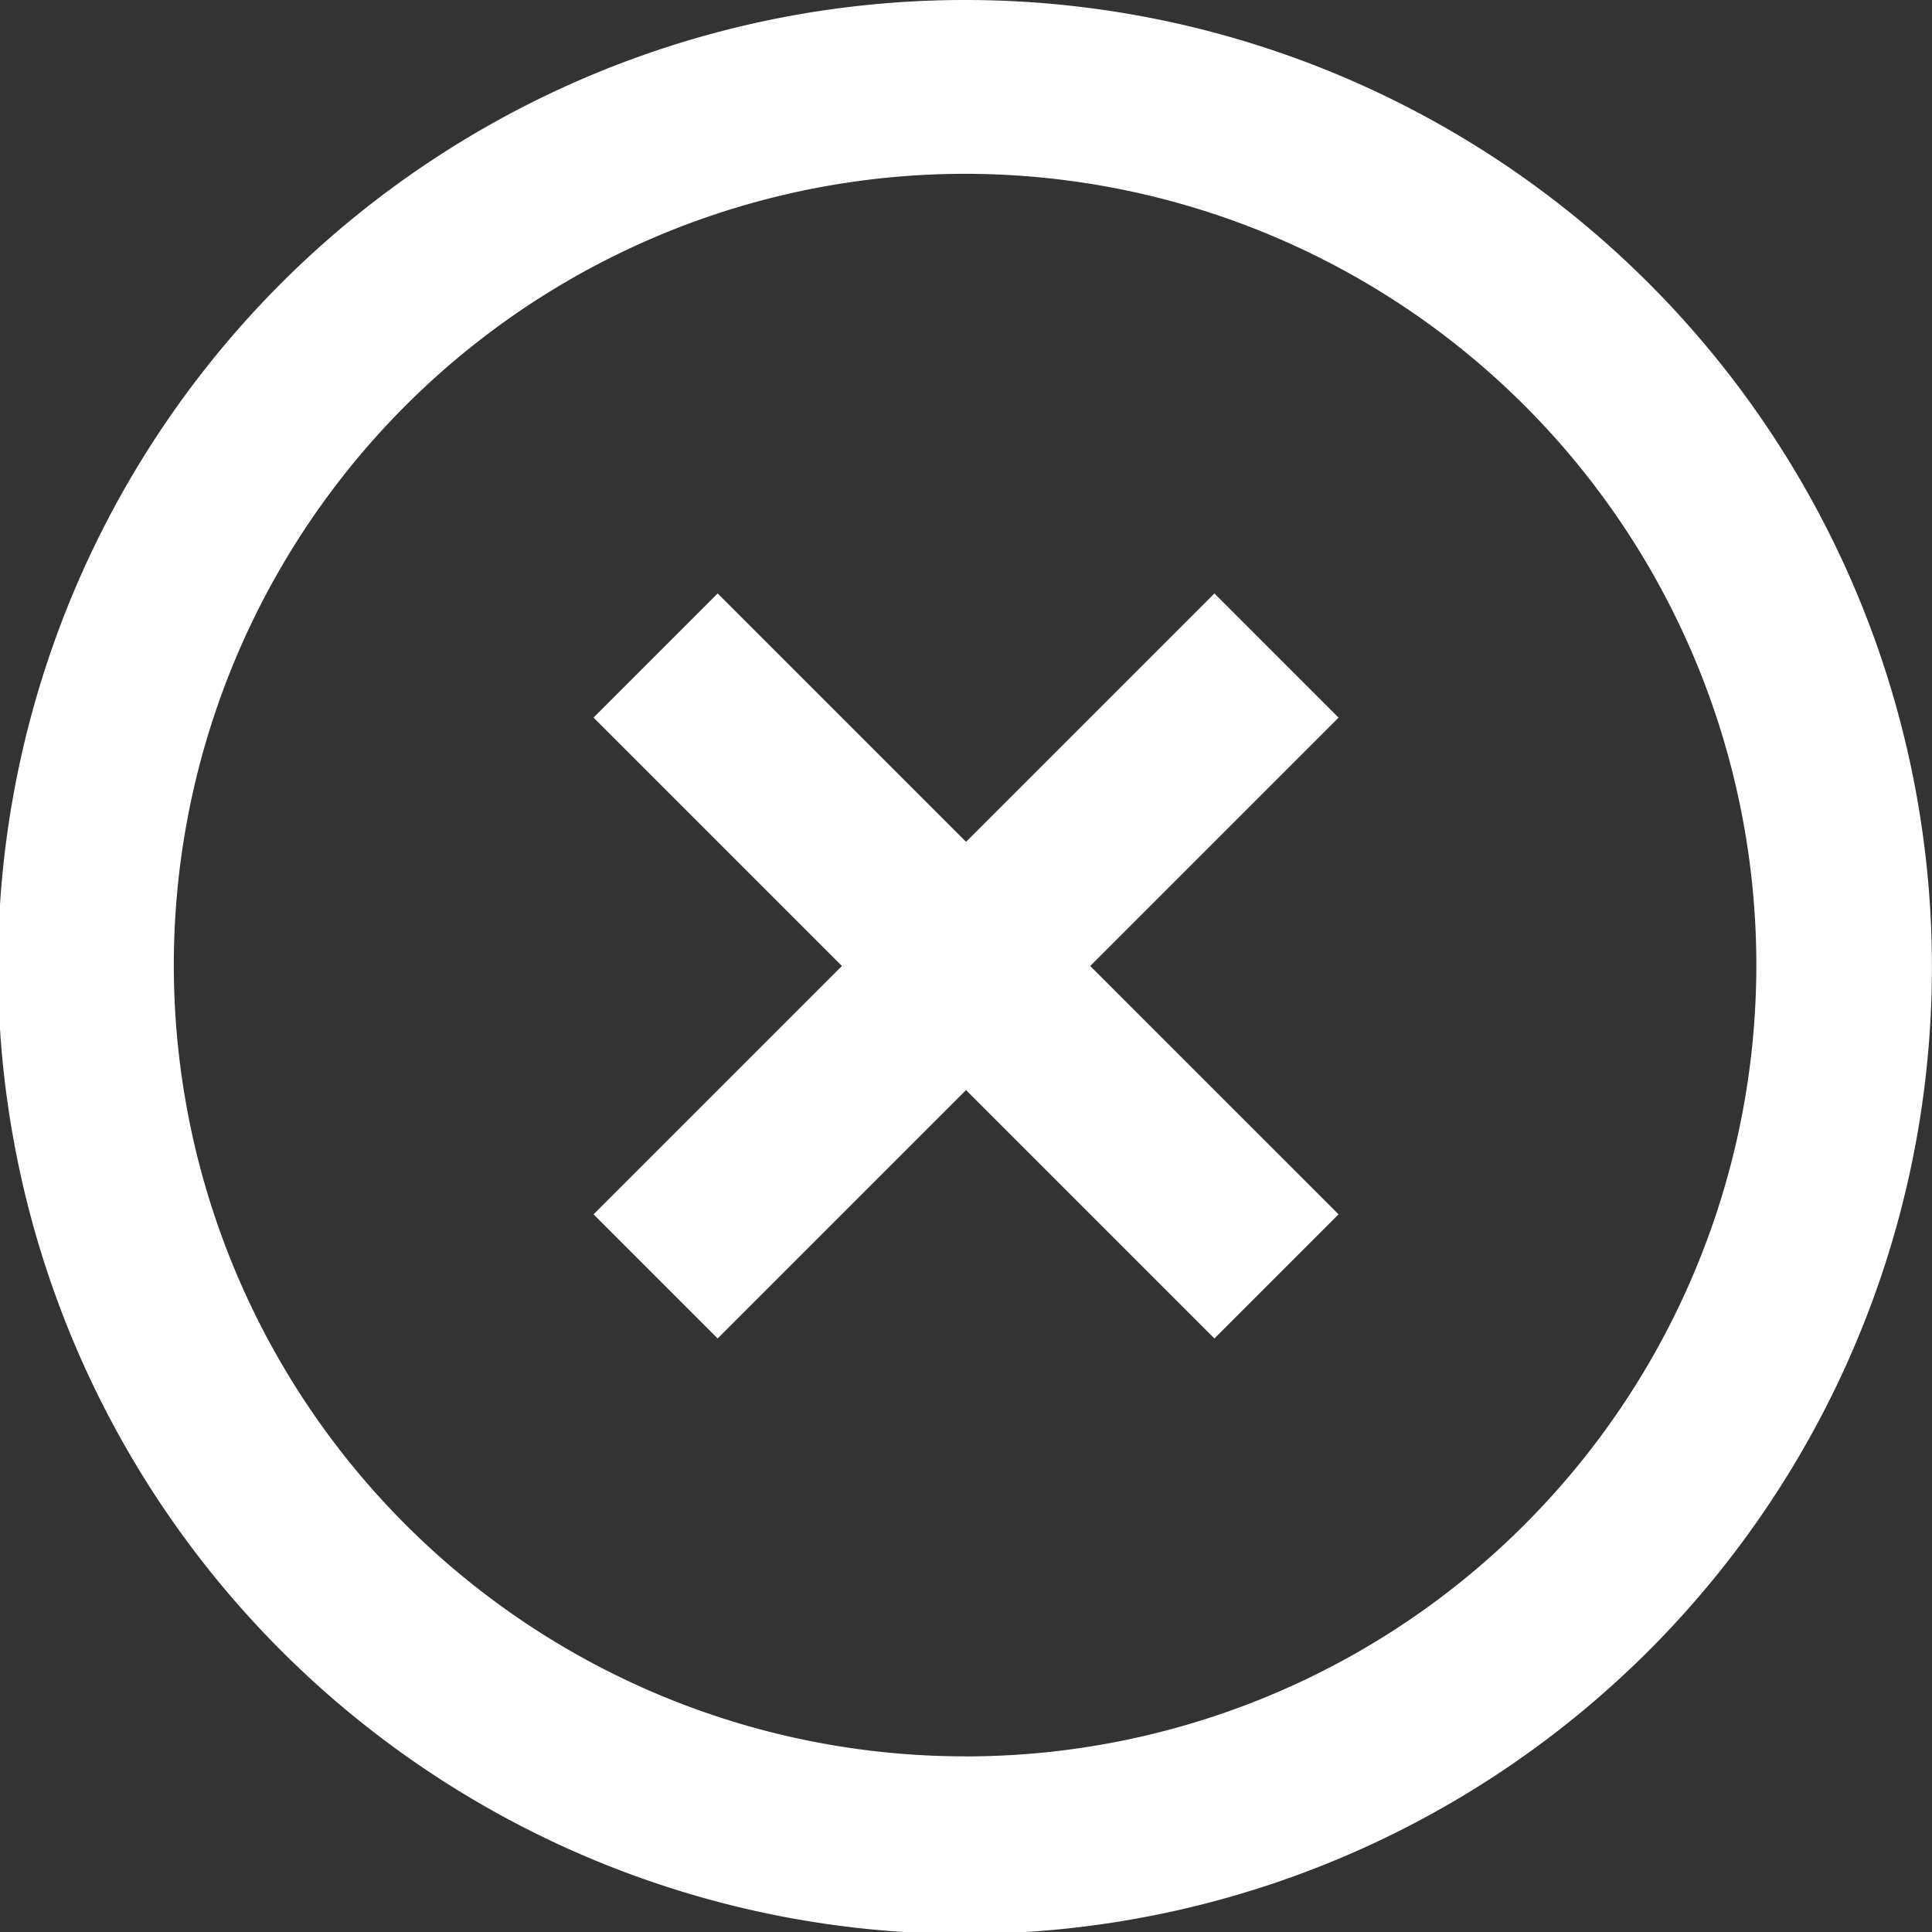
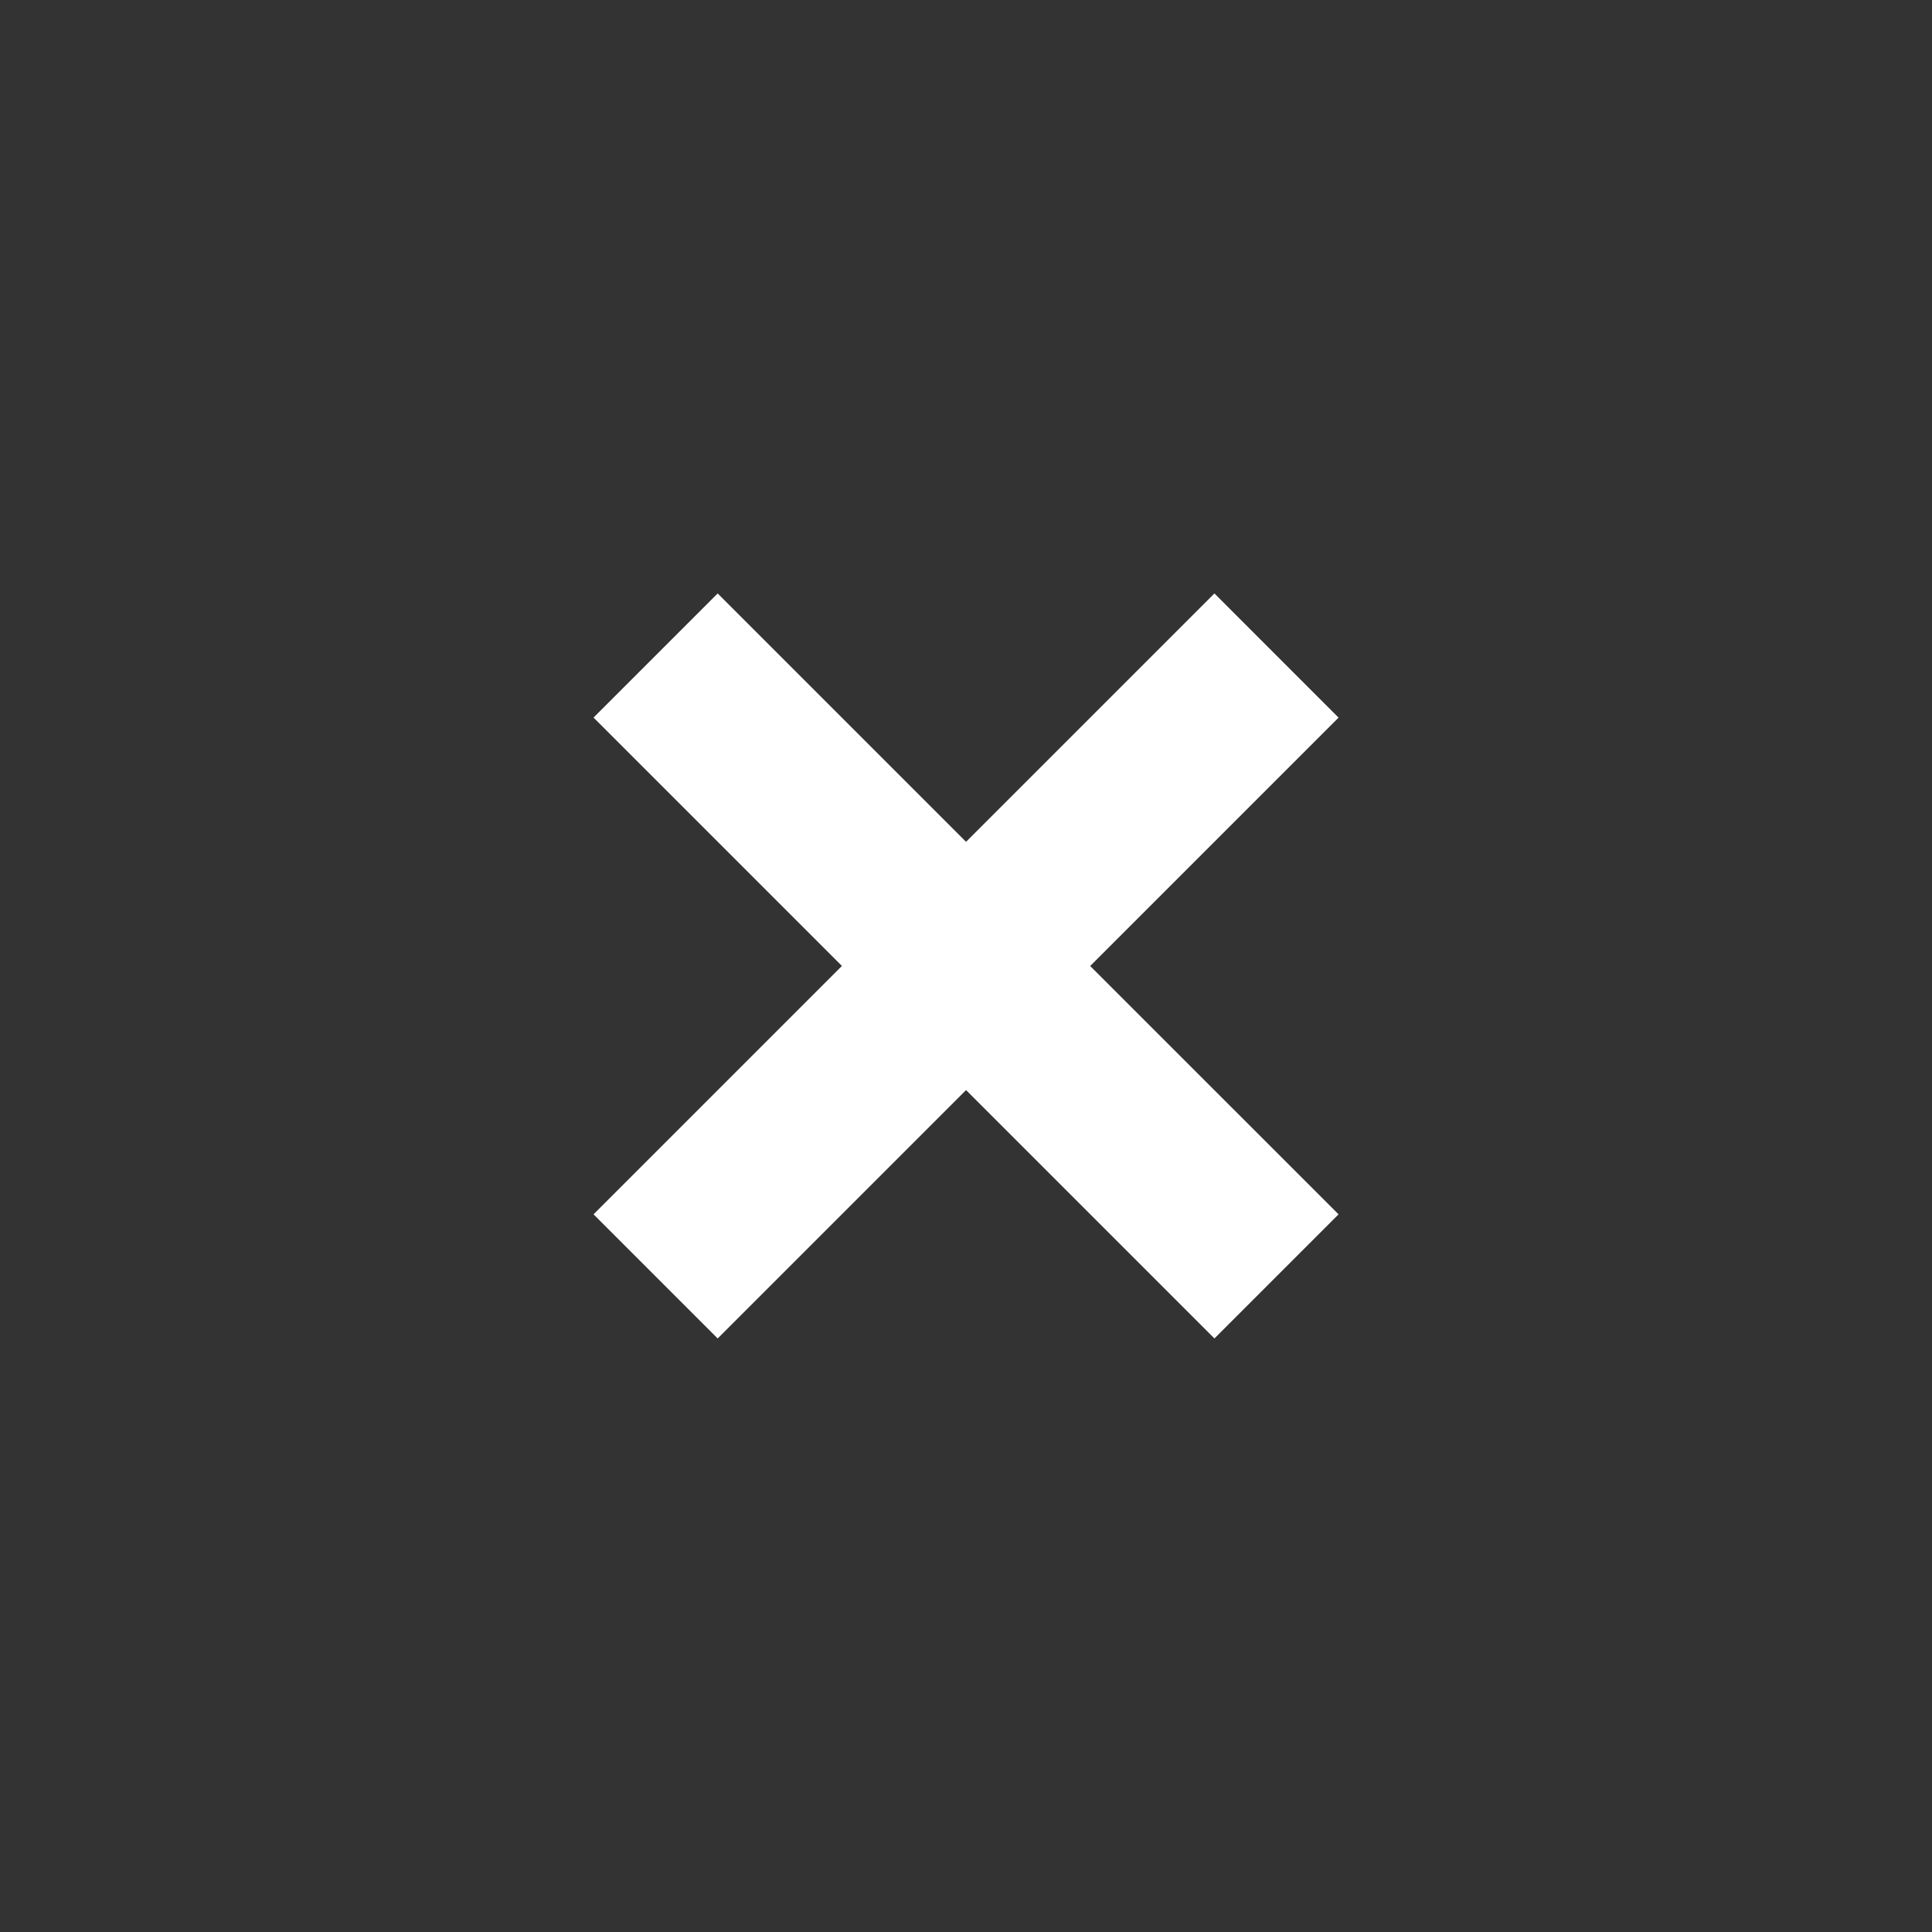
<svg xmlns="http://www.w3.org/2000/svg" width="36" height="36" viewBox="0 0 36 36">
  <rect x="0" y="0" width="36" height="36" fill="#333333" stroke="none" />
  <g id="modal-close" transform="translate(-4.168 -4.167)">
-     <path id="Path_5941" data-name="Path 5941" d="M22.168,4.167A18.018,18.018,0,1,0,34.89,9.445,18,18,0,0,0,22.168,4.167Zm0,32.727a14.744,14.744,0,1,1,10.409-4.319A14.723,14.723,0,0,1,22.168,36.895Z" fill="#fff" />
    <path id="Path_5942" data-name="Path 5942" d="M43.895,32.324l-4.628,4.628-4.628-4.628-2.313,2.313,4.628,4.628-4.628,4.628,2.313,2.313,4.628-4.628,4.628,4.628,2.313-2.313L41.58,39.266l4.628-4.628Z" transform="translate(-17.098 -17.099)" fill="#fff" />
  </g>
</svg>